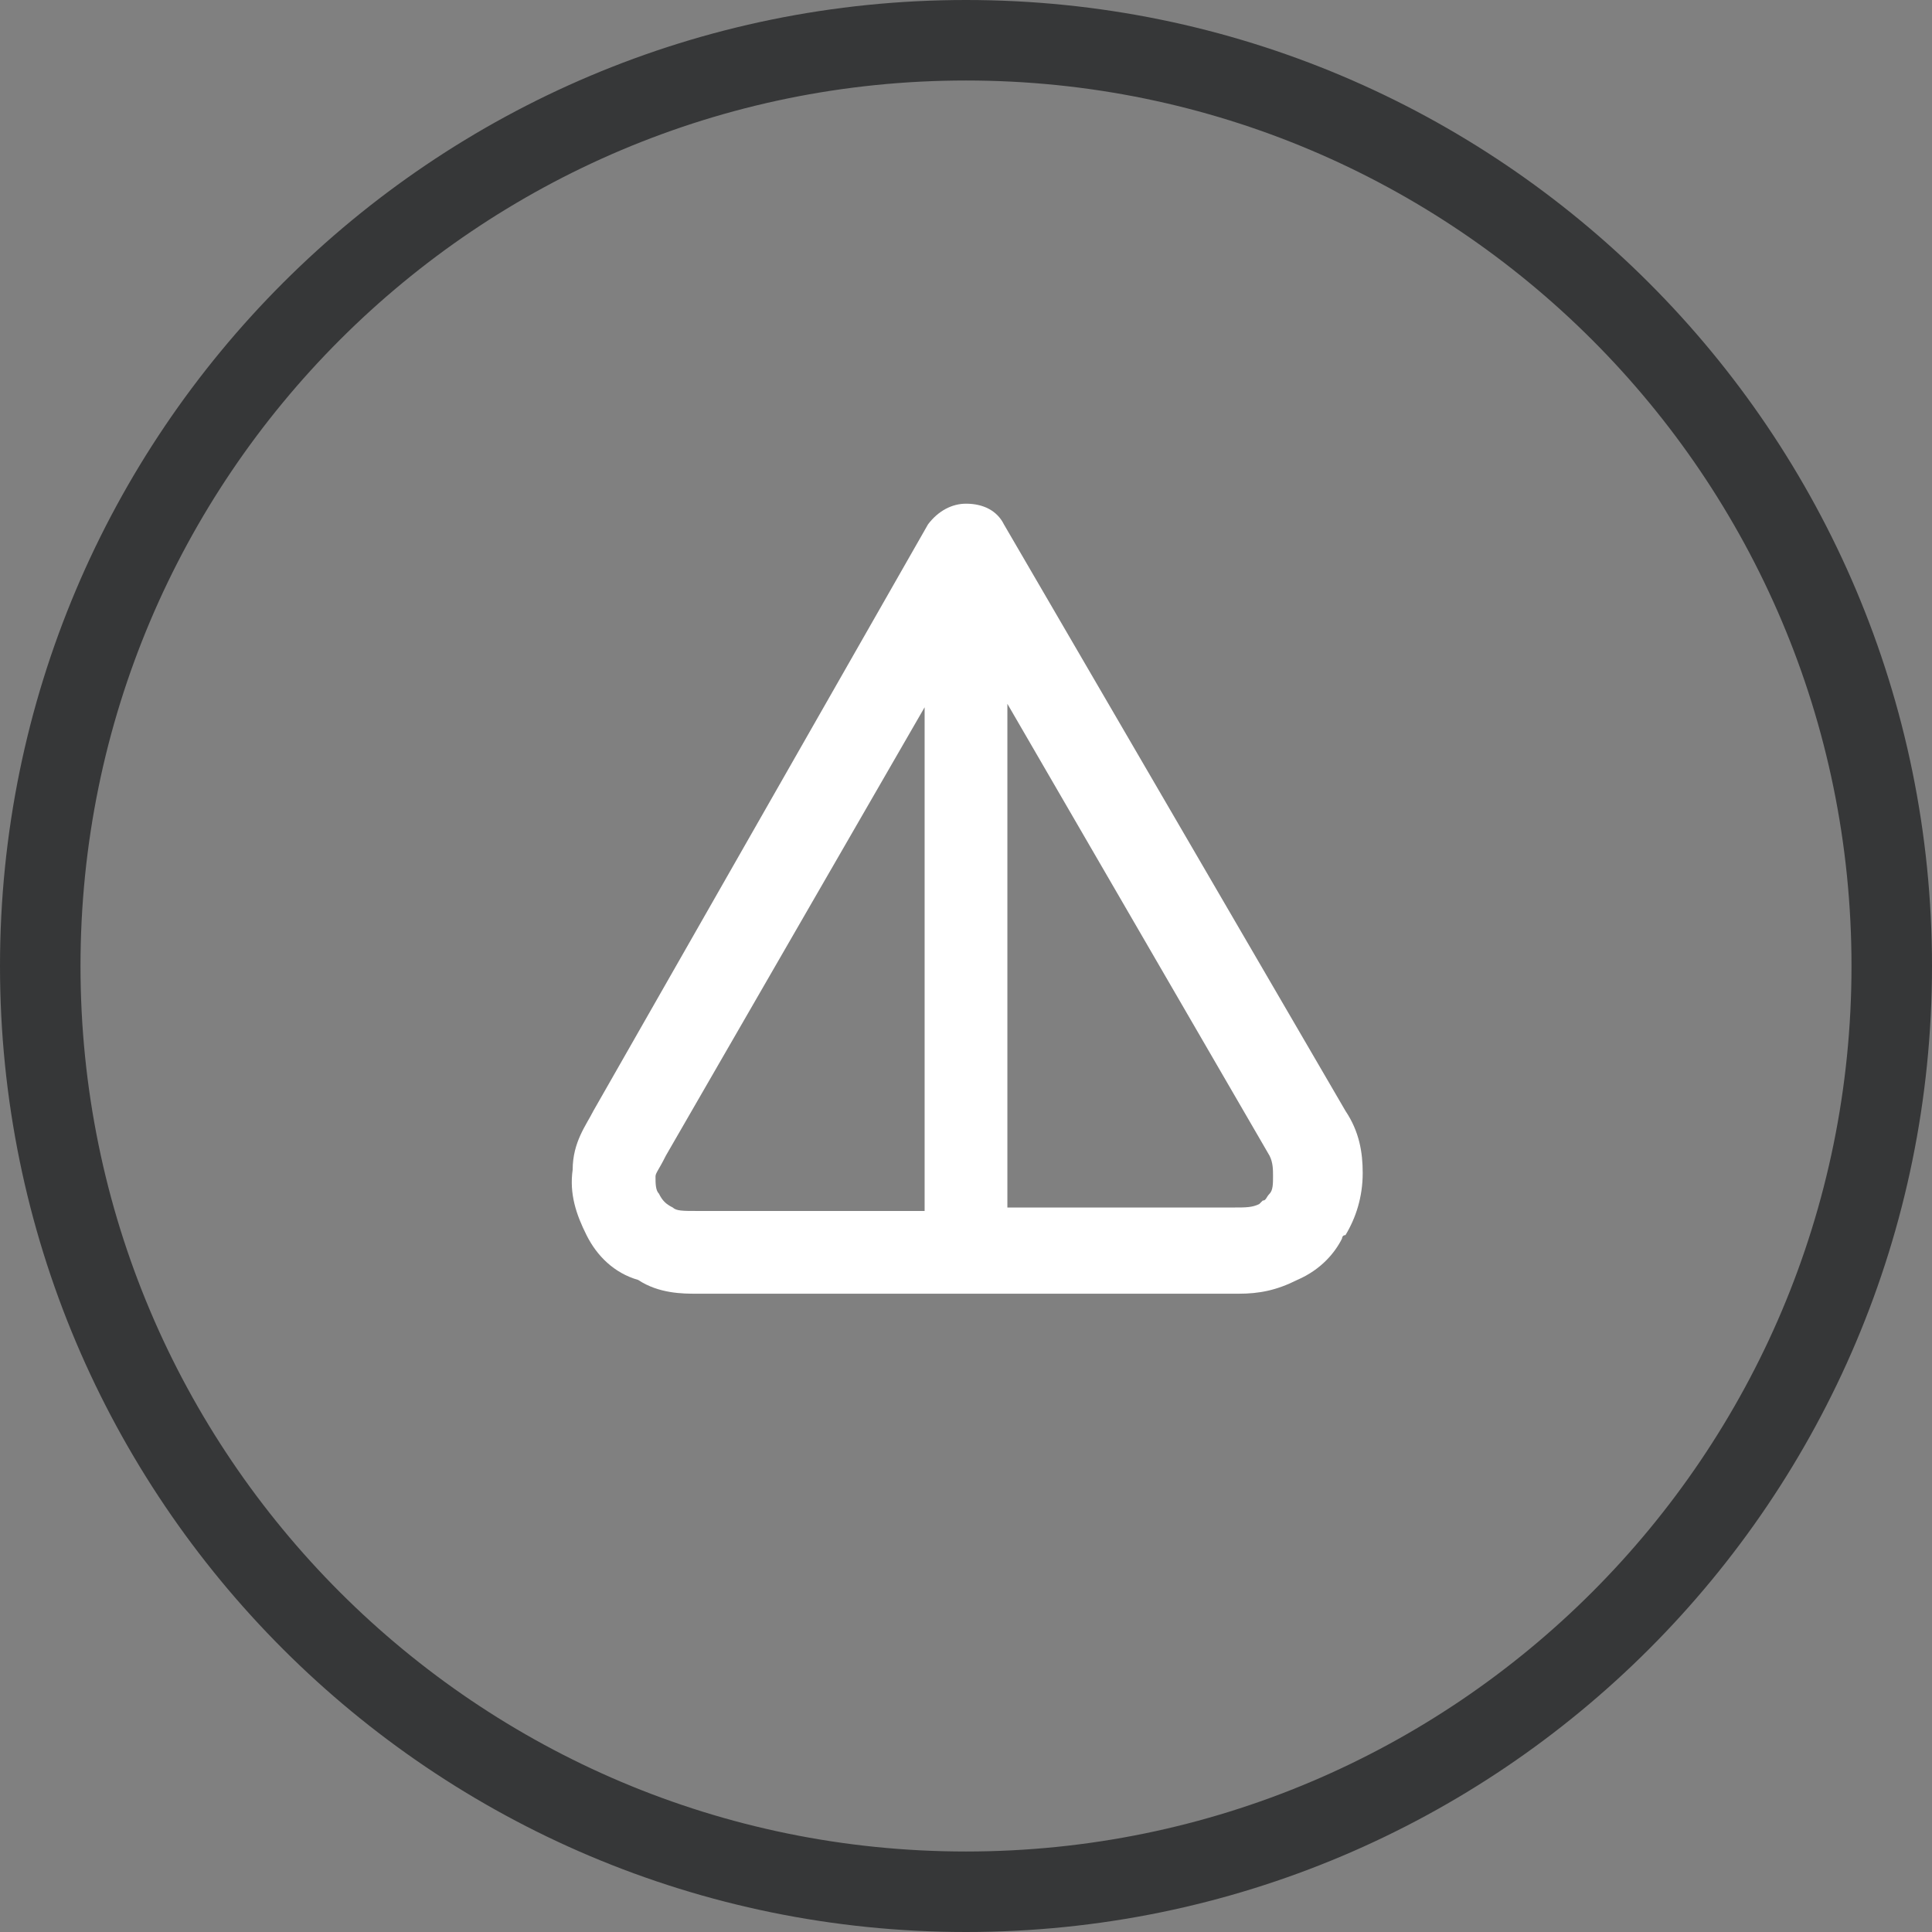
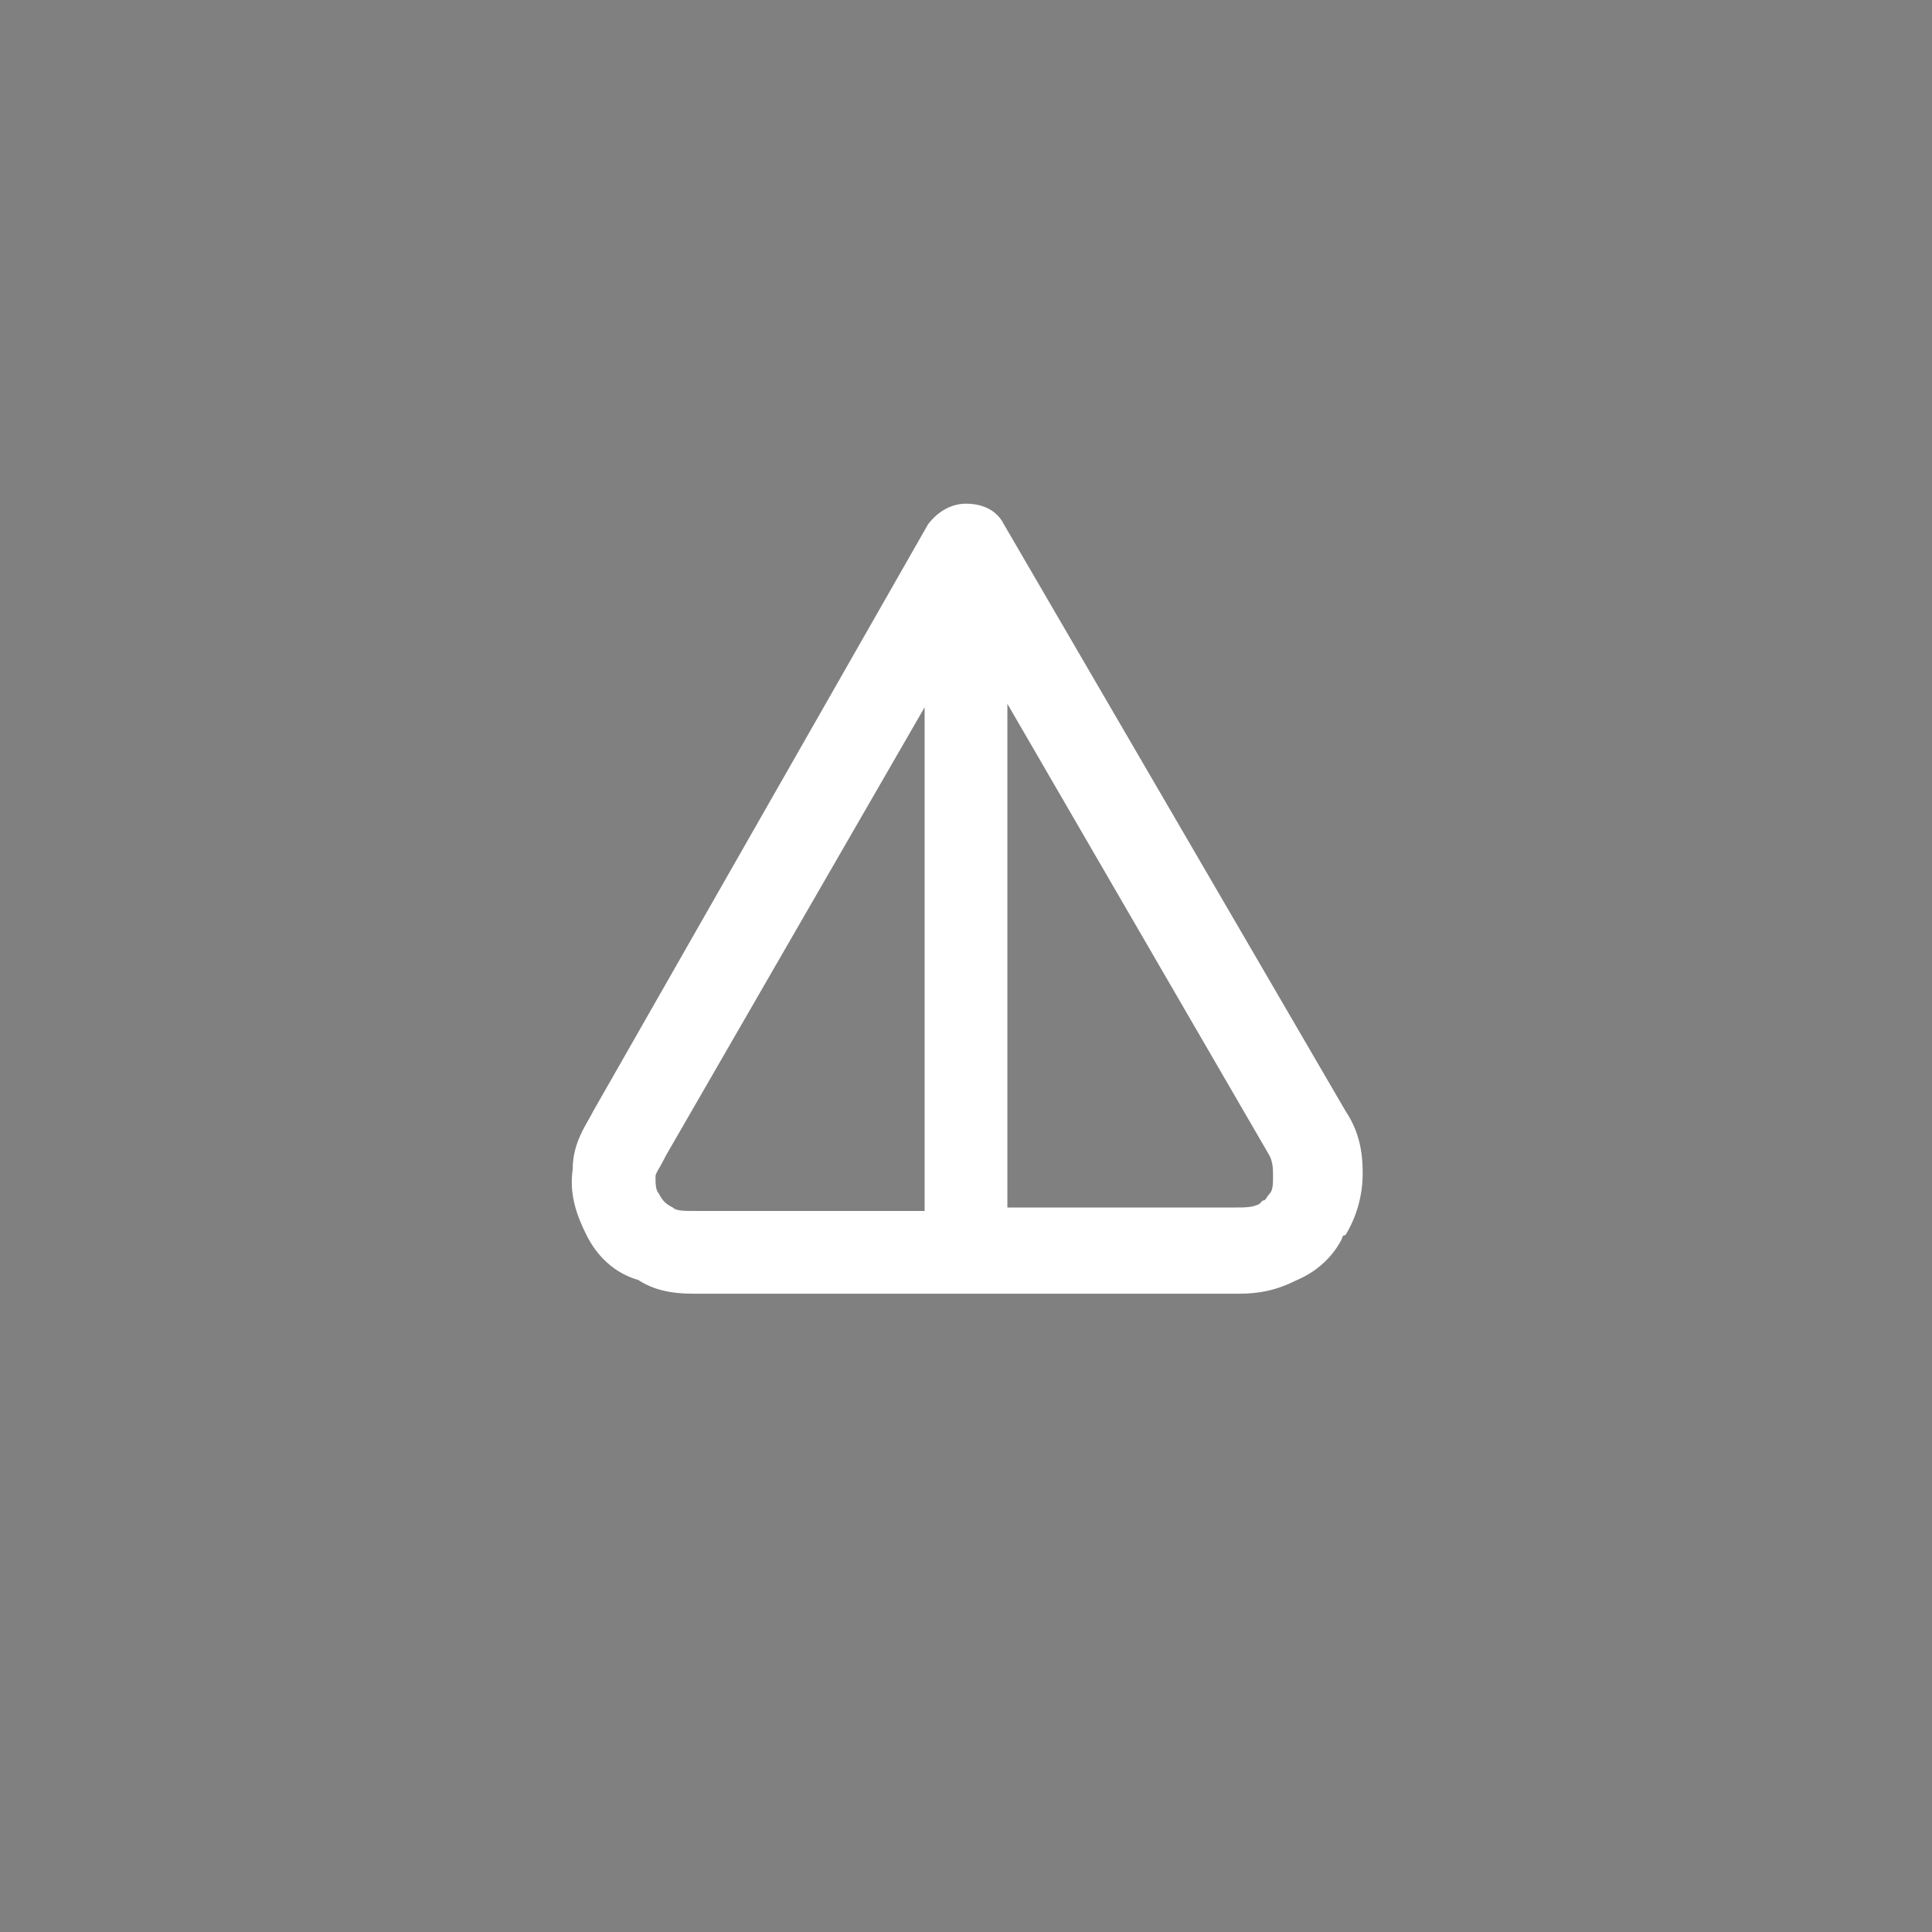
<svg xmlns="http://www.w3.org/2000/svg" width="24" height="24" viewBox="0 0 24 24" fill="none">
  <rect x="0" y="0" width="24" height="24" fill="#808080" stroke="none" />
  <g clip-path="url(#clip0_6816_1305)">
-     <path d="M23.5 12C23.5 5.649 18.351 0.5 12 0.5C5.649 0.5 0.5 5.649 0.5 12C0.5 18.351 5.649 23.5 12 23.5C18.351 23.5 23.5 18.351 23.5 12Z" stroke="#363738" />
    <path fill-rule="evenodd" clip-rule="evenodd" d="M8.657 16.071H15.386C15.643 16.071 15.857 16.029 16.114 15.9C16.414 15.771 16.586 15.557 16.671 15.386C16.671 15.386 16.671 15.343 16.714 15.343C16.843 15.129 16.928 14.871 16.928 14.571C16.928 14.314 16.886 14.057 16.714 13.8L12.471 6.514C12.386 6.343 12.214 6.257 12 6.257C11.829 6.257 11.657 6.343 11.528 6.514L7.371 13.8C7.286 13.971 7.114 14.186 7.114 14.529C7.071 14.829 7.157 15.086 7.286 15.343C7.414 15.6 7.628 15.814 7.928 15.9C8.186 16.071 8.486 16.071 8.657 16.071ZM11.486 15.043H8.657C8.486 15.043 8.4 15.043 8.357 15C8.271 14.957 8.228 14.914 8.186 14.829C8.143 14.786 8.143 14.7 8.143 14.614C8.143 14.571 8.186 14.529 8.271 14.357L11.486 8.786V15.043ZM12.514 15.043V8.743L15.771 14.357C15.814 14.443 15.814 14.529 15.814 14.614C15.814 14.7 15.814 14.786 15.771 14.829C15.729 14.871 15.729 14.914 15.686 14.914L15.643 14.957C15.557 15 15.471 15 15.343 15H12.514V15.043Z" fill="white" />
  </g>
  <defs>
    <clipPath id="clip0_6816_1305">
      <rect width="24" height="24" fill="white" transform="matrix(1 0 0 -1 0 24)" />
    </clipPath>
  </defs>
</svg>